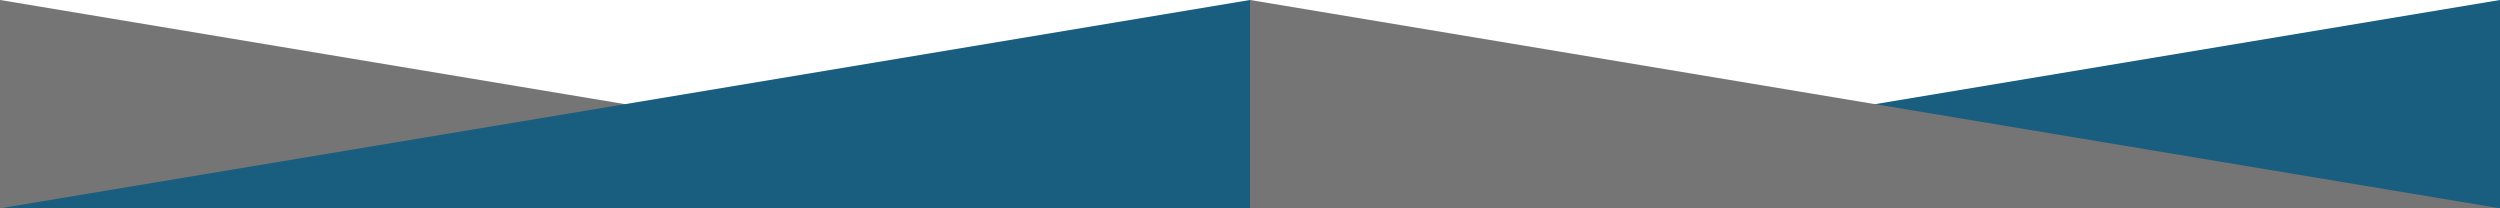
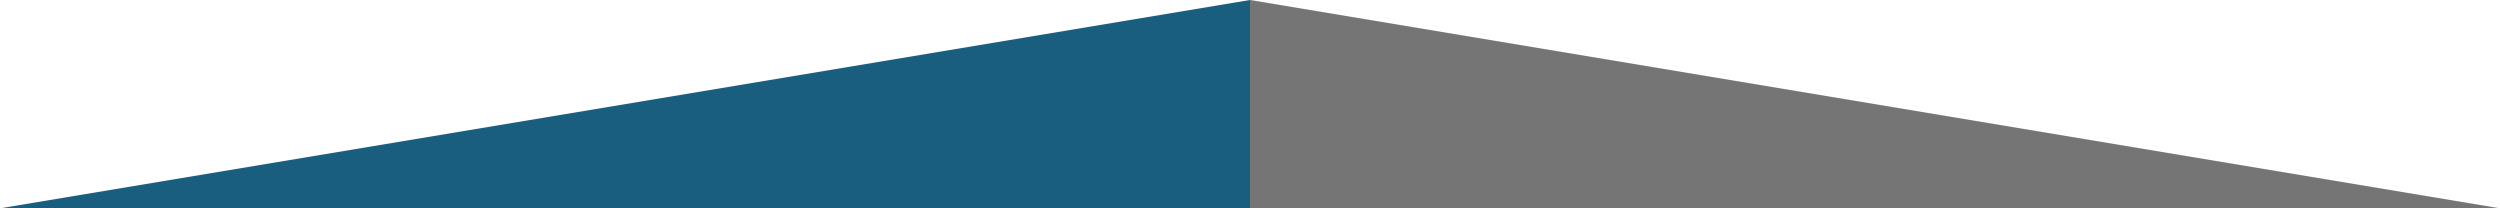
<svg xmlns="http://www.w3.org/2000/svg" width="1920" height="160" viewBox="0 0 1920 160" version="1.1" id="svg1">
  <defs id="defs1" />
  <g id="layer1">
-     <path style="fill:#195d7f;fill-opacity:1;stroke-width:0.826" d="M 960,160 1920,0 v 160 z" id="path3" />
-     <path style="fill:#757575;fill-opacity:1;stroke-width:0.826" d="M 0,0 960,160 H 0 Z" id="path4" />
    <path style="fill:#195d7f;fill-opacity:1;stroke-width:0.826" d="M 0,160 960,0 v 160 z" id="path2" />
    <path style="fill:#757575;fill-opacity:1;stroke-width:0.826" d="M 1920,160 960,0 v 160 z" id="path2-5" />
  </g>
</svg>